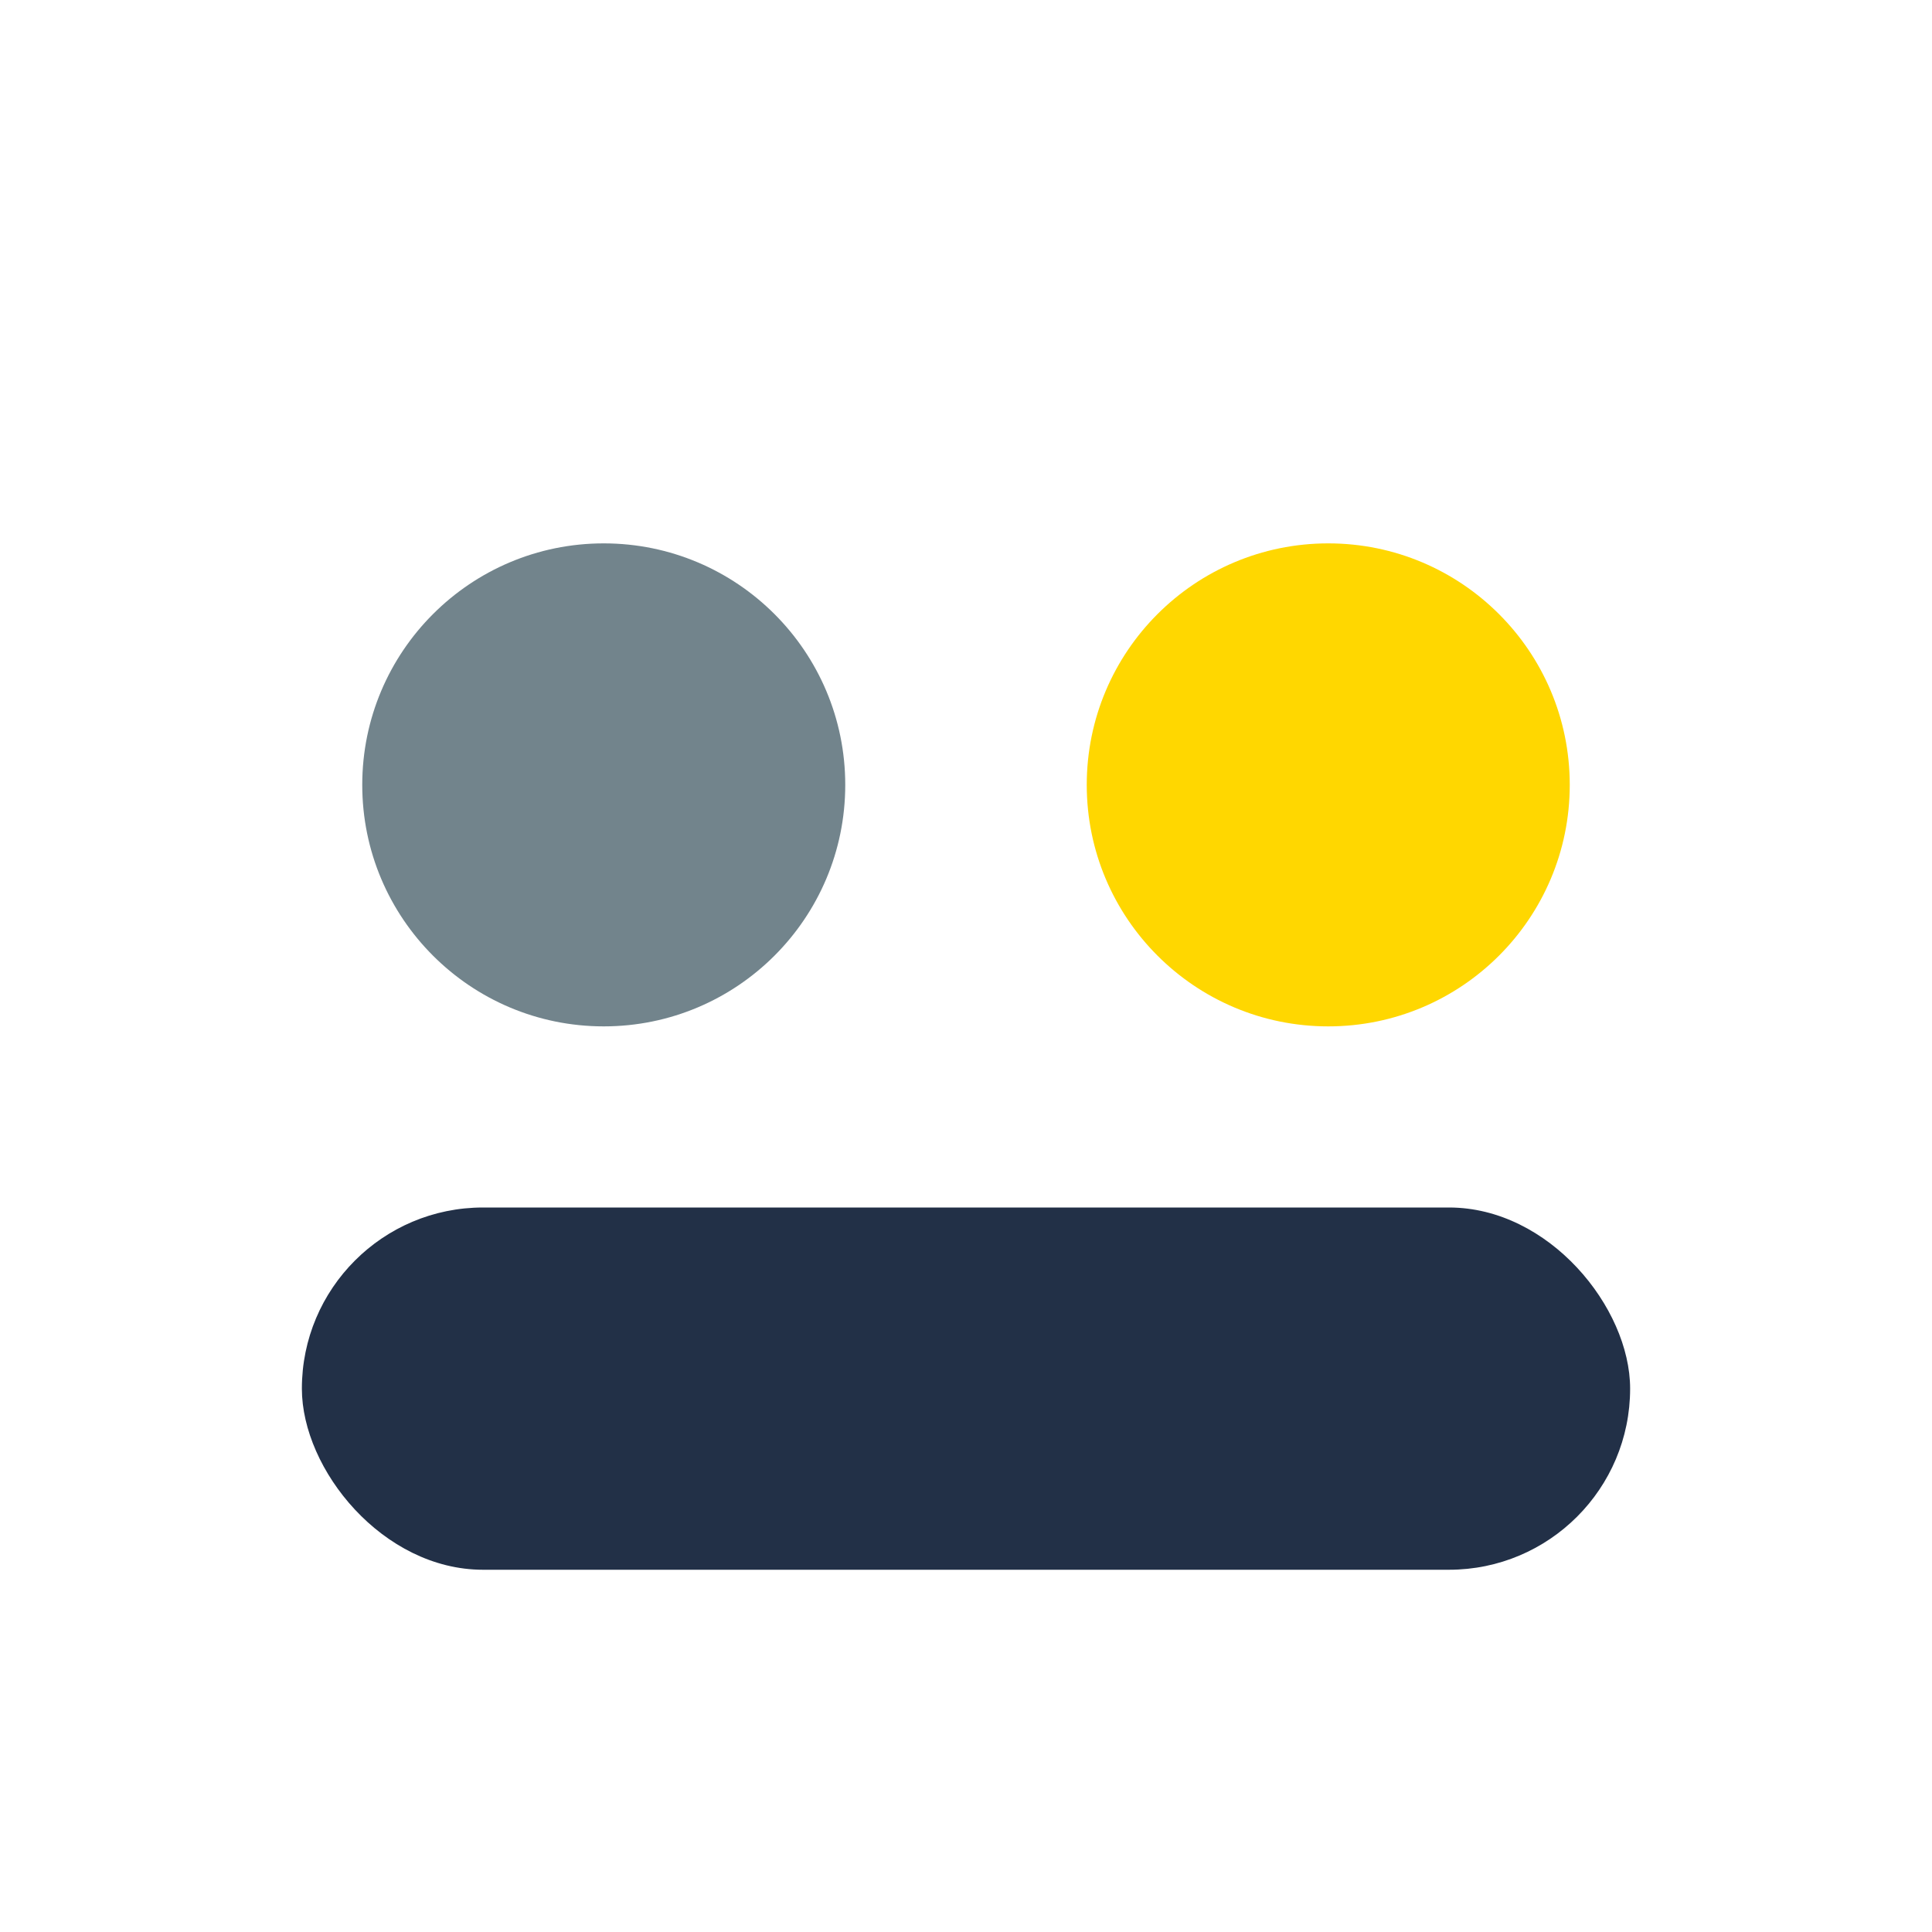
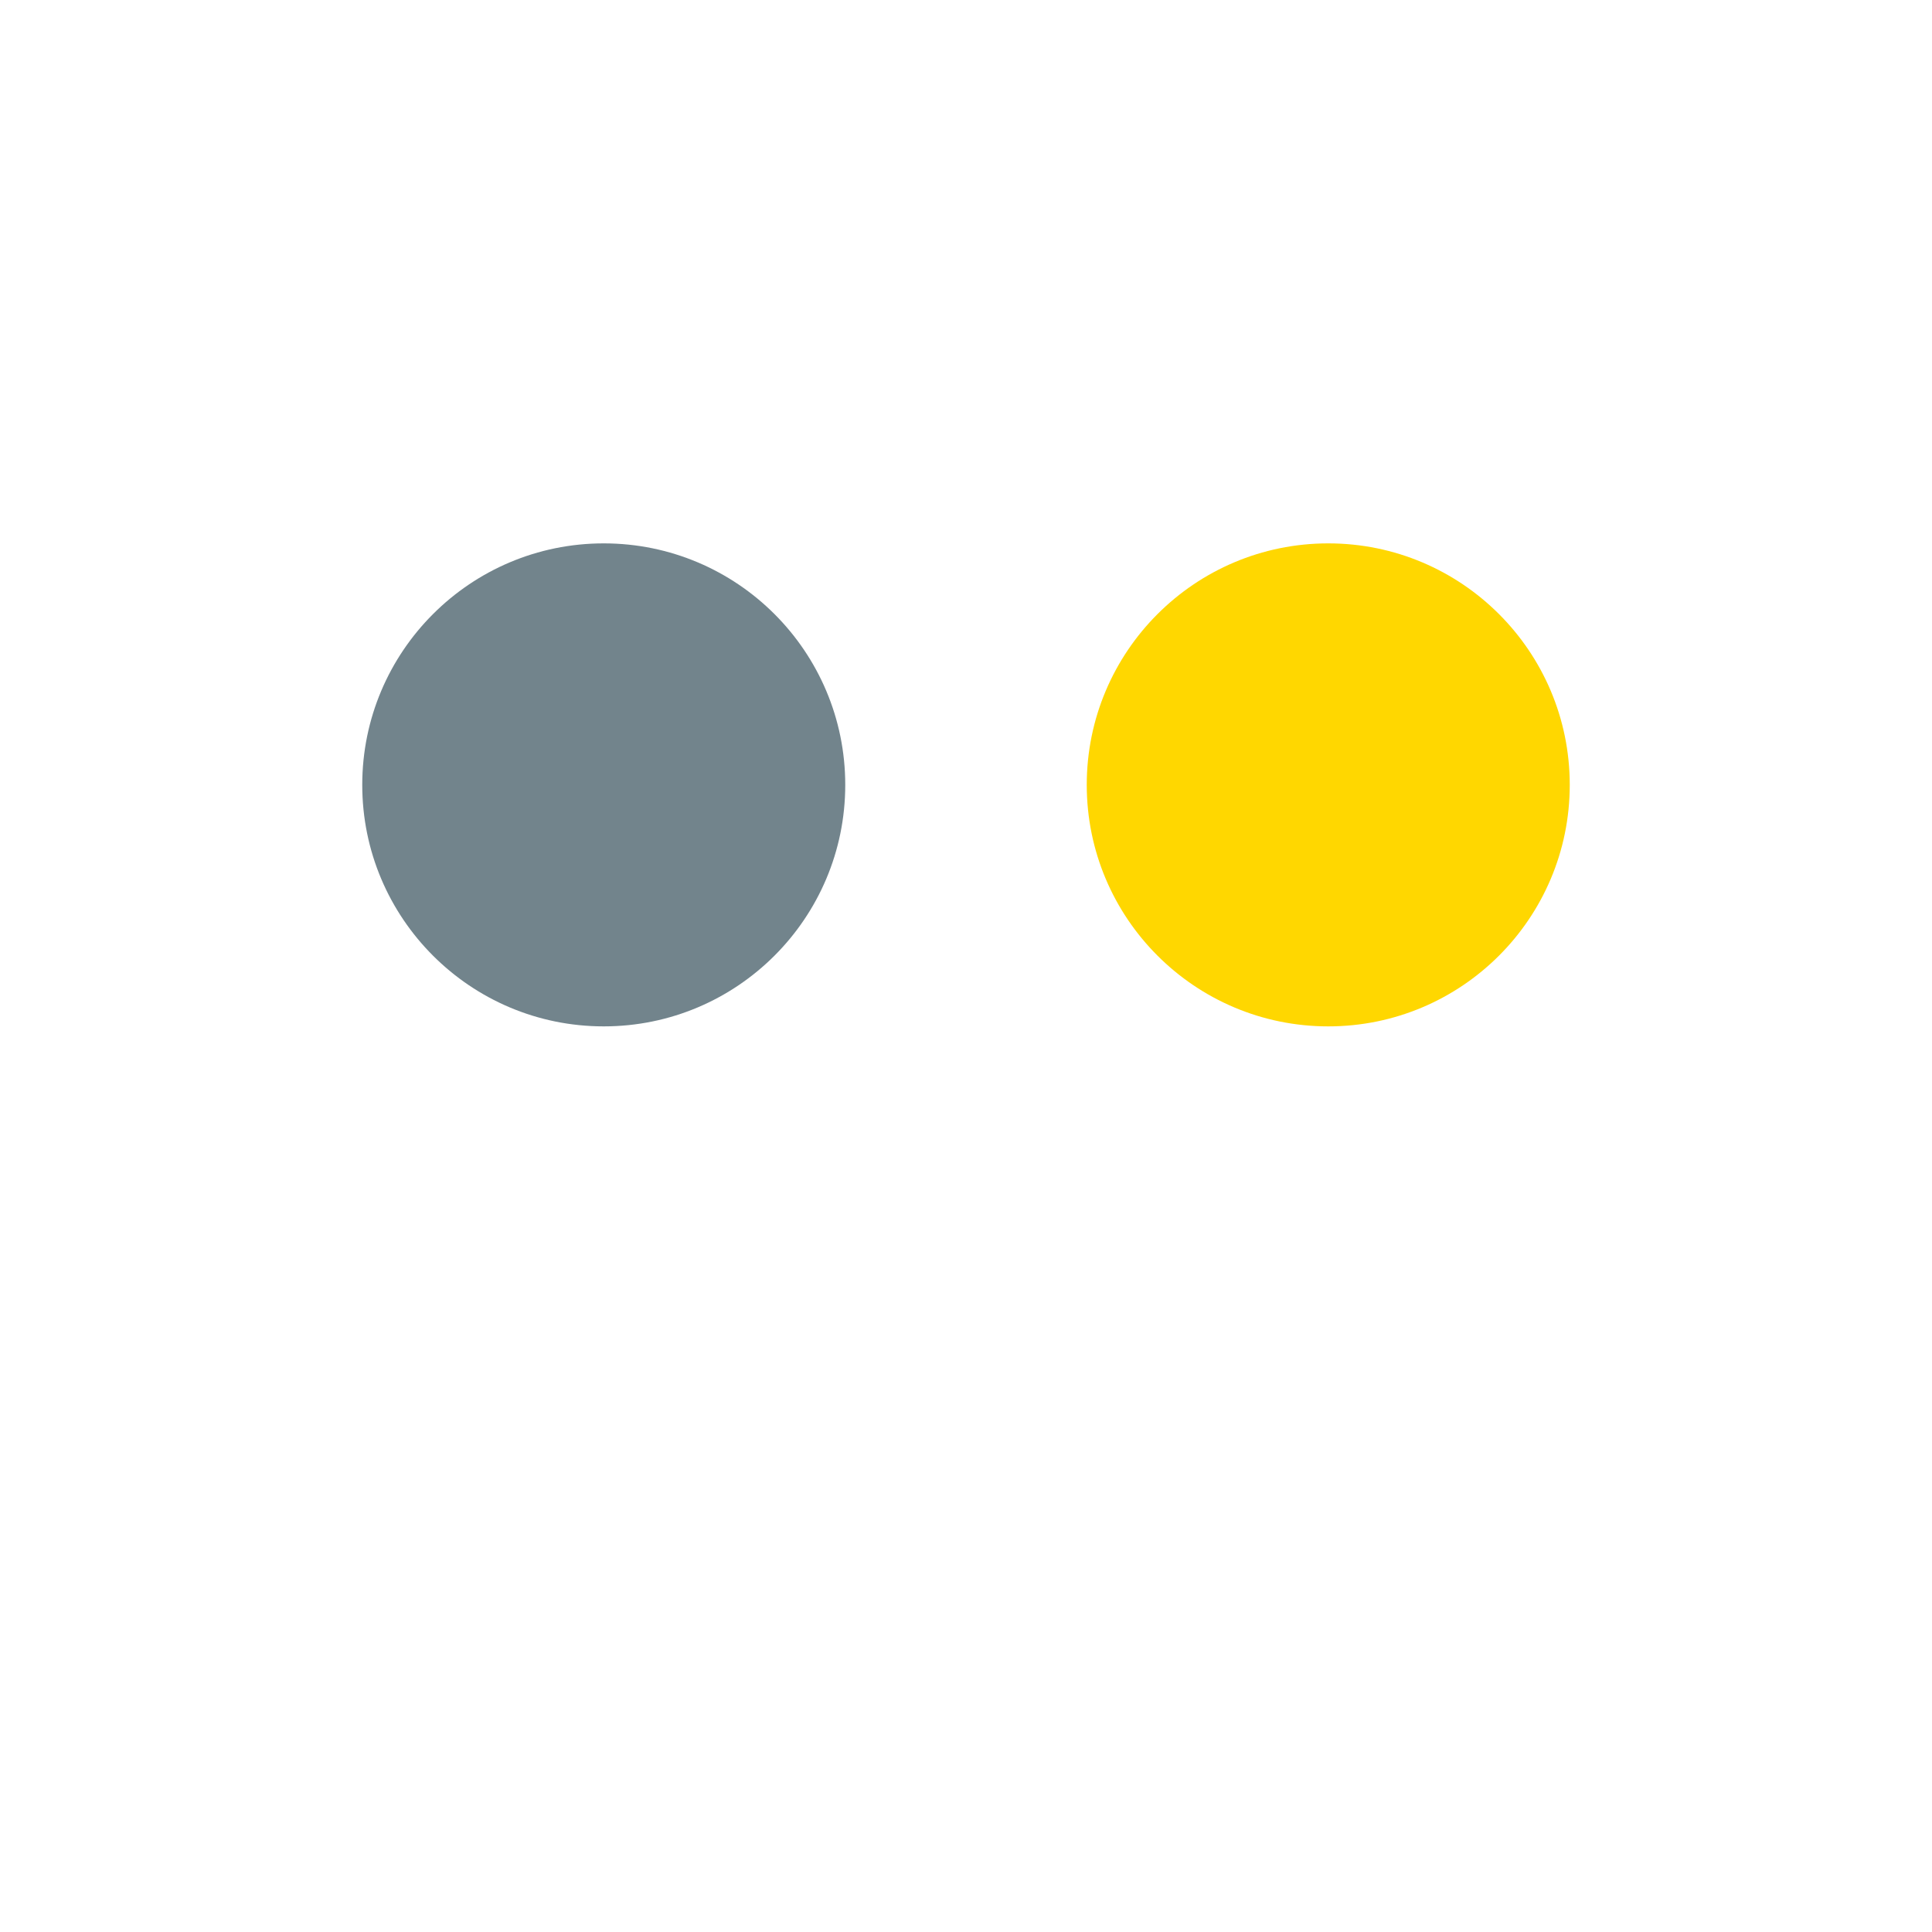
<svg xmlns="http://www.w3.org/2000/svg" width="32" height="32" viewBox="0 0 32 32">
  <circle cx="10" cy="13" r="4" fill="#72848C" />
  <circle cx="22" cy="13" r="4" fill="#FFD700" />
-   <rect x="5" y="20" width="22" height="6" rx="3" fill="#223047" />
</svg>